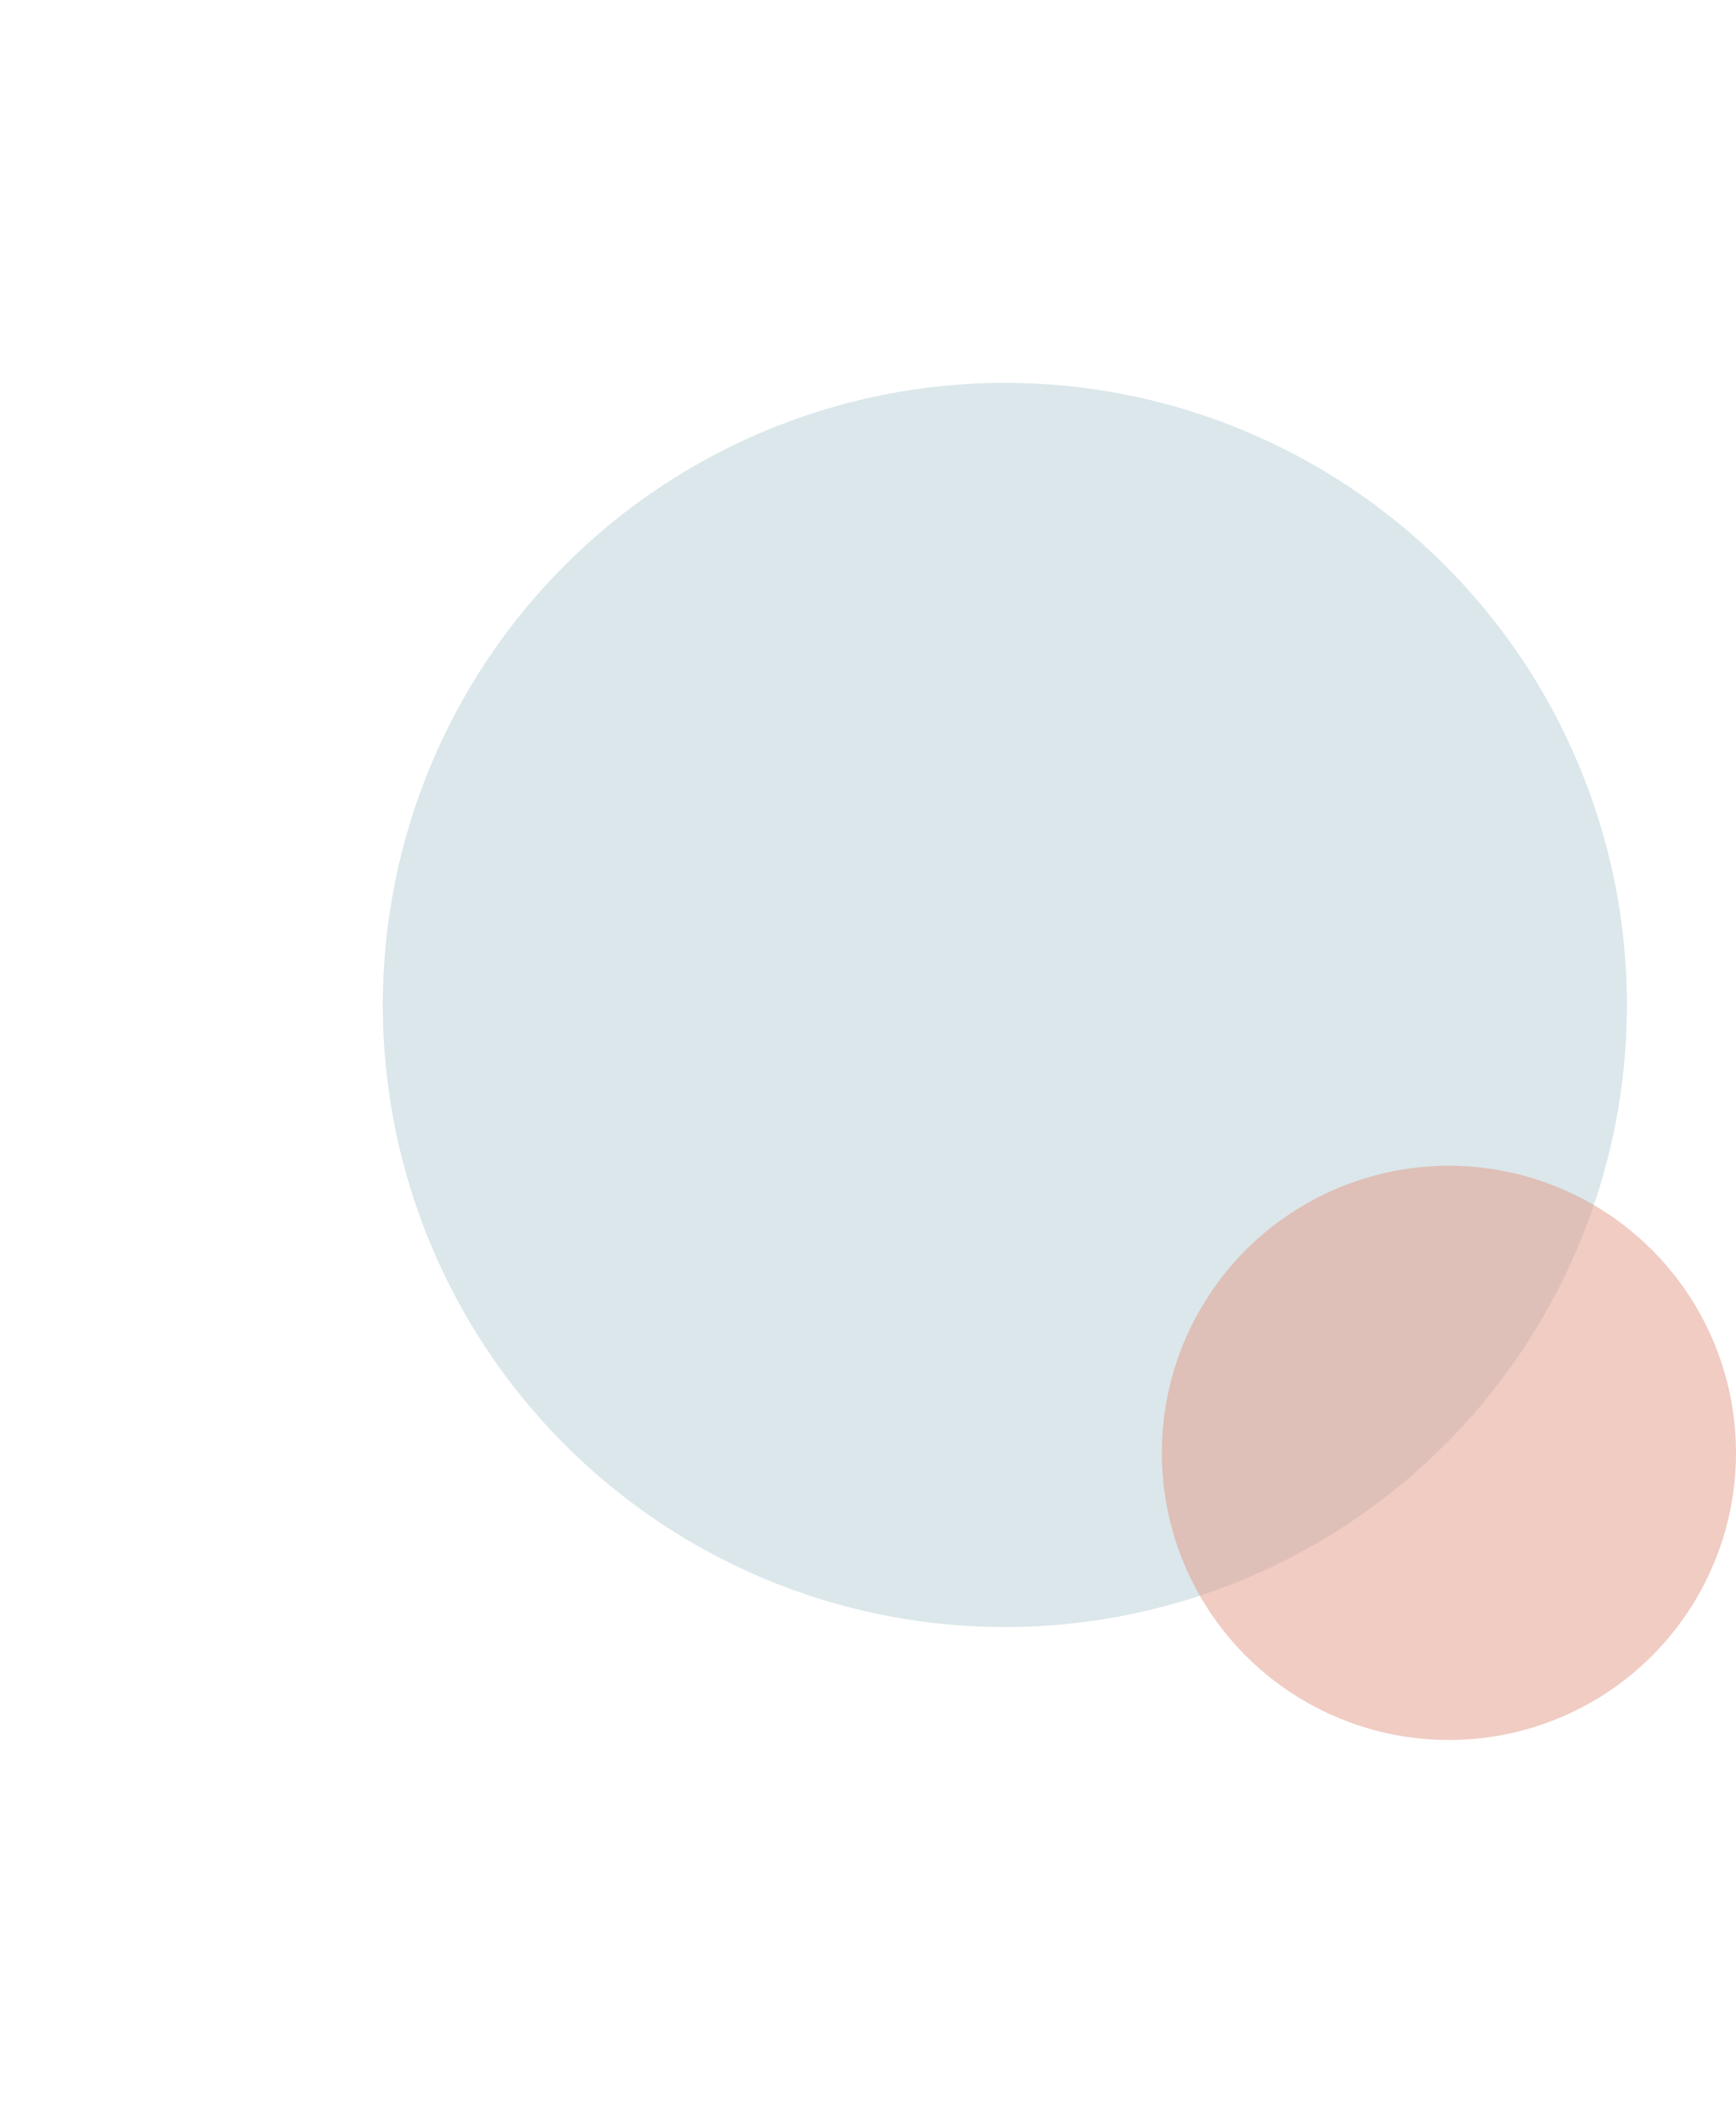
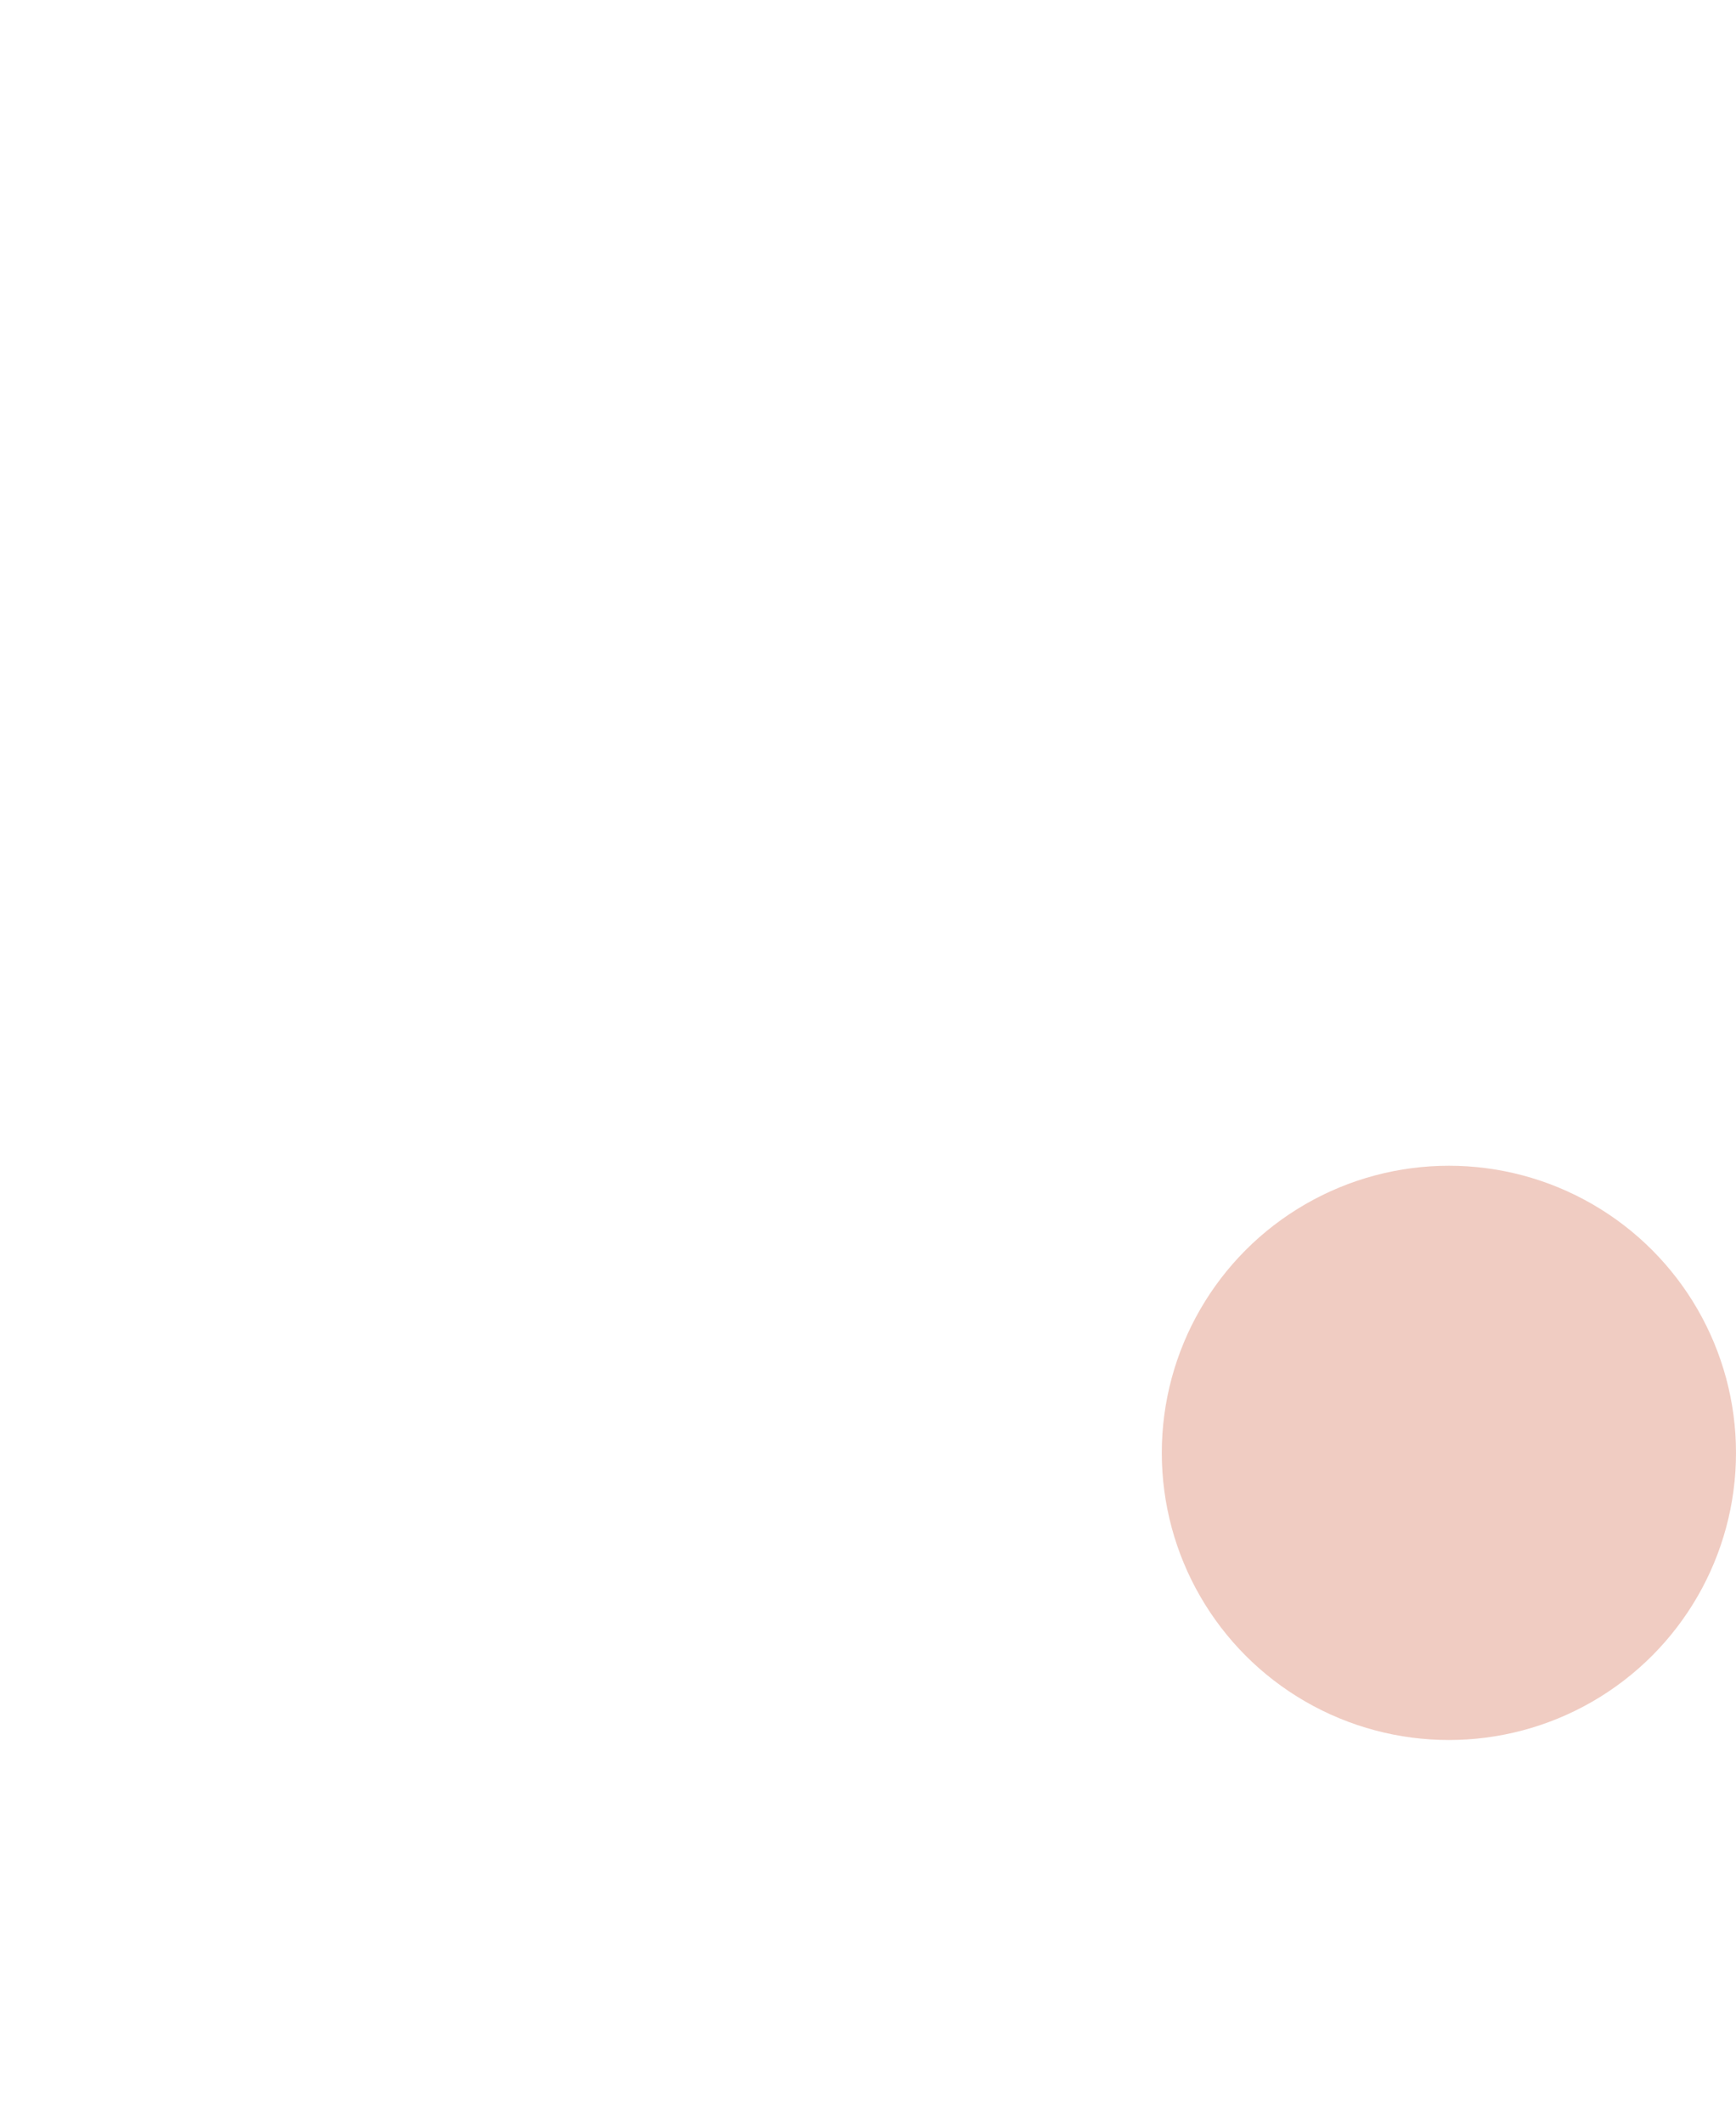
<svg xmlns="http://www.w3.org/2000/svg" width="907" height="1109" viewBox="0 0 907 1109" fill="none">
  <g opacity="0.5" filter="url(#filter0_f_6_35)">
-     <circle cx="525" cy="525" r="325" fill="#B8D0D8" />
-   </g>
+     </g>
  <g filter="url(#filter1_f_6_35)">
    <circle cx="757" cy="759" r="150" fill="#E29B87" fill-opacity="0.5" />
  </g>
  <defs>
    <filter id="filter0_f_6_35" x="0" y="0" width="1050" height="1050" filterUnits="userSpaceOnUse" color-interpolation-filters="sRGB">
      <feFlood flood-opacity="0" result="BackgroundImageFix" />
      <feBlend mode="normal" in="SourceGraphic" in2="BackgroundImageFix" result="shape" />
      <feGaussianBlur stdDeviation="100" result="effect1_foregroundBlur_6_35" />
    </filter>
    <filter id="filter1_f_6_35" x="407" y="409" width="700" height="700" filterUnits="userSpaceOnUse" color-interpolation-filters="sRGB">
      <feFlood flood-opacity="0" result="BackgroundImageFix" />
      <feBlend mode="normal" in="SourceGraphic" in2="BackgroundImageFix" result="shape" />
      <feGaussianBlur stdDeviation="100" result="effect1_foregroundBlur_6_35" />
    </filter>
  </defs>
</svg>